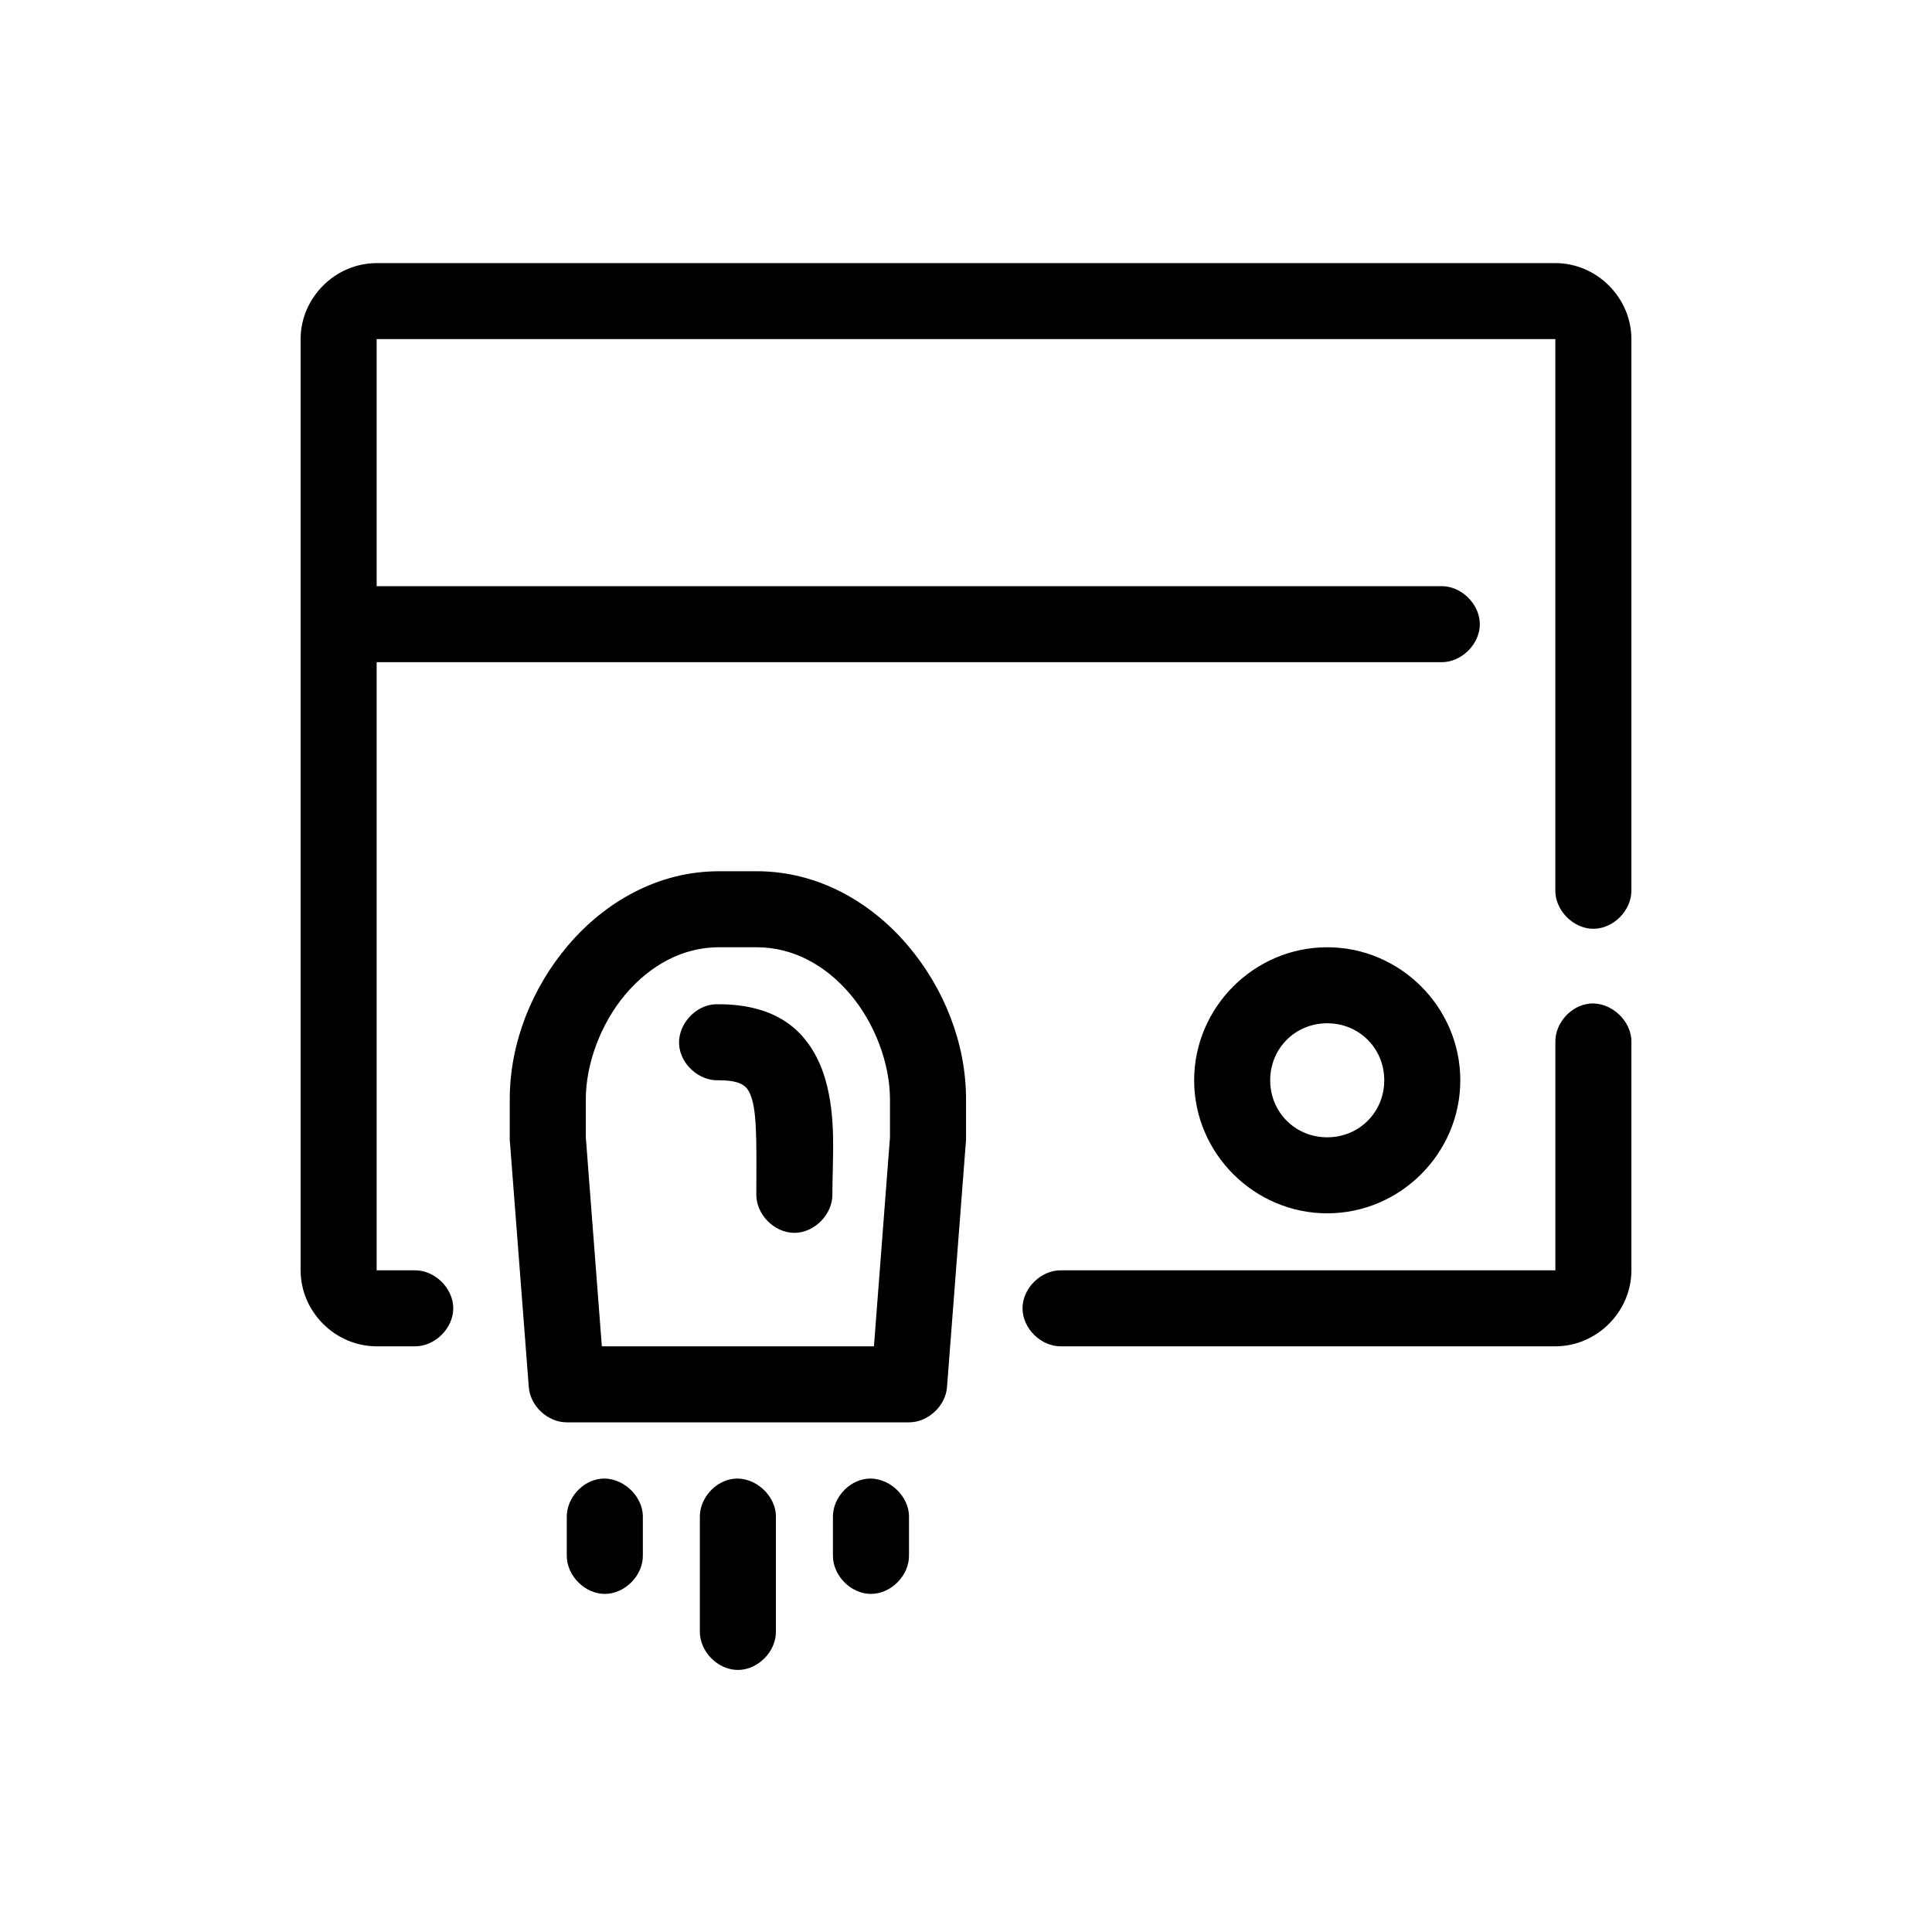
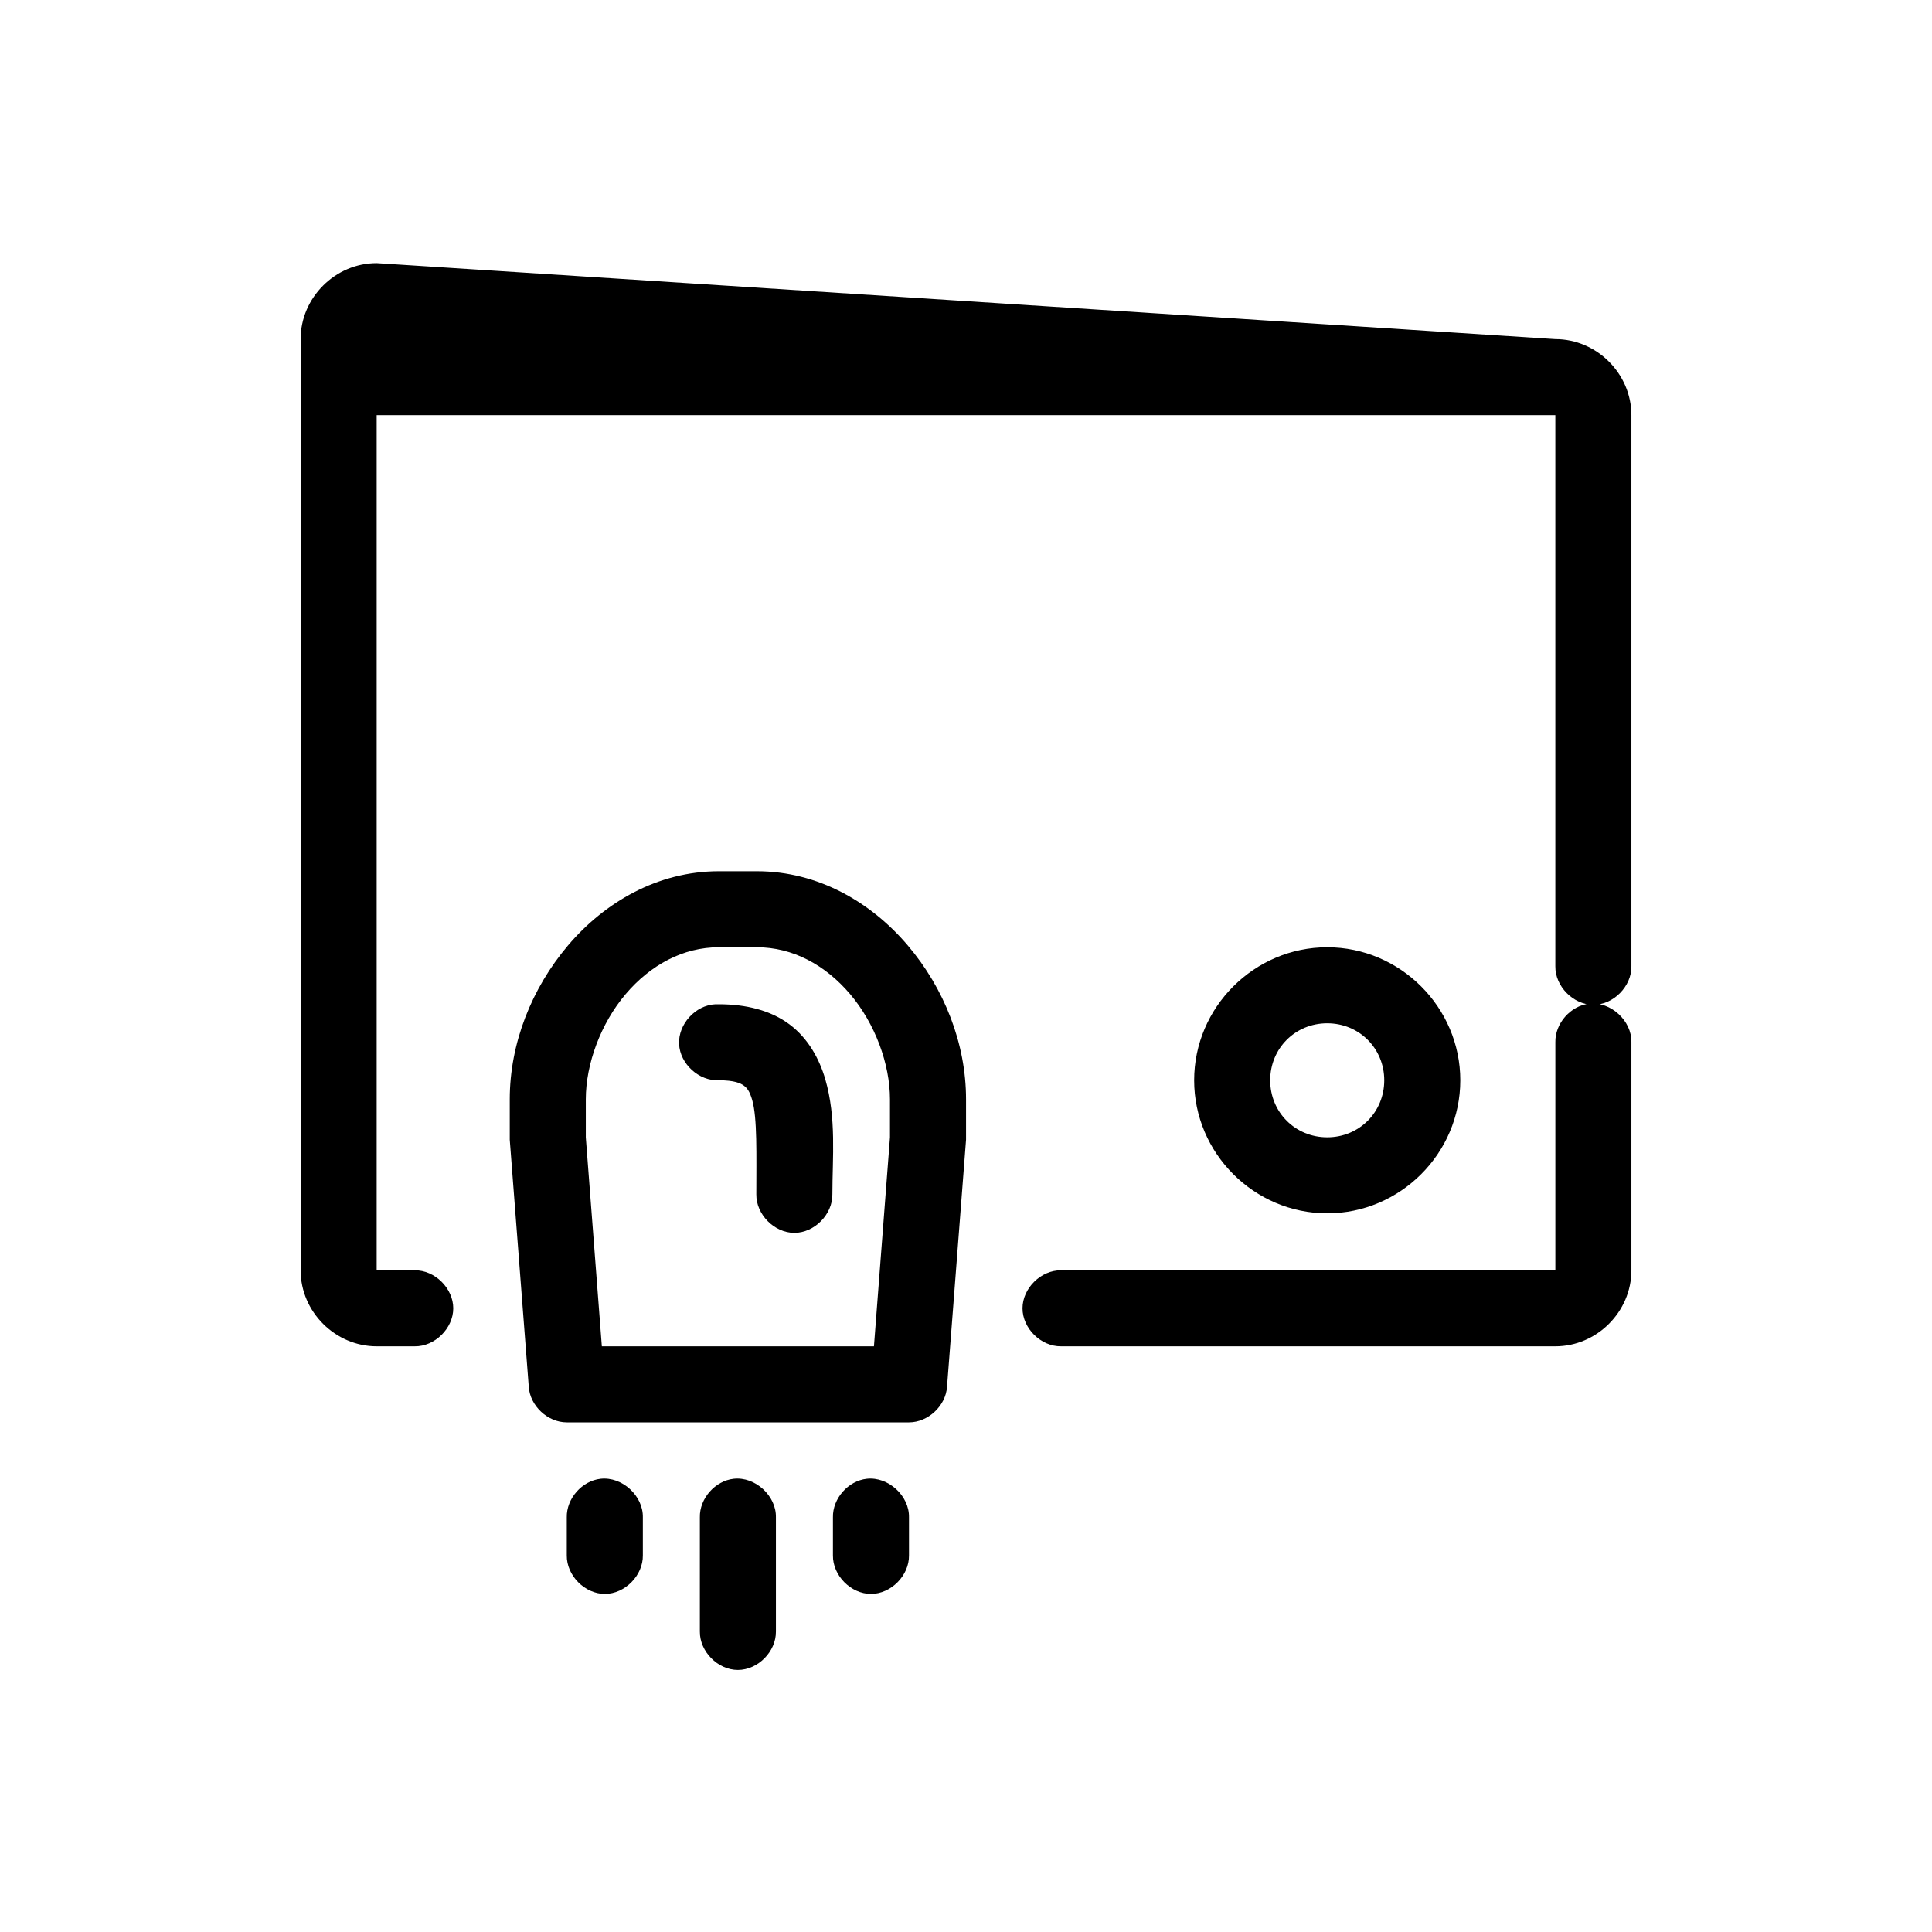
<svg xmlns="http://www.w3.org/2000/svg" fill="#000000" width="800px" height="800px" version="1.1" viewBox="144 144 512 512">
-   <path d="m243.82 213.73c-10.988 0-20.152 9.16-20.152 20.145v246.77c0 10.984 9.164 20.145 20.152 20.145h10.078c5.324 0.074 10.219-4.75 10.219-10.07 0-5.32-4.894-10.148-10.219-10.07h-10.078v-161.16h282.13c5.324 0.074 10.219-4.75 10.219-10.074 0-5.32-4.894-10.148-10.219-10.074h-282.13v-65.469h312.36v146.05c-0.074 5.32 4.754 10.215 10.078 10.215 5.324 0 10.152-4.894 10.078-10.215v-146.05c0-10.984-9.164-20.145-20.152-20.145zm90.688 161.16c-16.297 0-30.348 8.305-39.988 19.672s-15.43 25.953-15.43 40.762v10.703l5.039 65.469c0.316 5.059 5.004 9.453 10.078 9.441h90.688c5.07 0 9.758-4.383 10.078-9.441l5.039-65.469c0.004-3.516 0-7.144 0-10.703 0-14.809-5.785-29.395-15.43-40.762-9.641-11.367-23.695-19.672-39.988-19.672zm0 20.145h10.078c9.469 0 18.129 4.664 24.719 12.434 6.59 7.766 10.547 18.484 10.547 27.855v10.074l-4.25 55.398h-72.109l-4.25-55.402v-10.074c0-9.371 3.961-20.09 10.547-27.855 6.59-7.766 15.25-12.434 24.719-12.434zm161.22 0c-19.359 0-35.266 15.902-35.266 35.254 0 19.352 15.91 35.254 35.266 35.254 19.359 0 35.266-15.902 35.266-35.254 0-19.352-15.91-35.254-35.266-35.254zm69.43 14.949c-4.953 0.543-9.082 5.25-8.973 10.23v60.434h-130.99c-5.324-0.074-10.219 4.75-10.219 10.07s4.894 10.148 10.219 10.07h130.99c10.988 0 20.152-9.16 20.152-20.145v-60.434c0.125-5.715-5.496-10.855-11.18-10.23zm-231.59 0.156c-5.277 0.246-9.852 5.269-9.605 10.543 0.246 5.273 5.273 9.848 10.551 9.602 4.137 0 5.773 0.789 6.613 1.418 0.836 0.629 1.512 1.398 2.203 3.777 1.387 4.762 1.102 14.535 1.102 25.023-0.074 5.32 4.754 10.215 10.078 10.215s10.152-4.894 10.078-10.215c0-9.664 1.125-20.184-1.891-30.531-1.508-5.172-4.406-10.699-9.445-14.48-5.039-3.777-11.598-5.352-18.734-5.352h-0.945zm162.16 5.039c8.465 0 15.113 6.644 15.113 15.109 0 8.465-6.648 15.109-15.113 15.109s-15.113-6.644-15.113-15.109c0-8.465 6.648-15.109 15.113-15.109zm-192.55 120.71c-4.953 0.543-9.082 5.25-8.973 10.23v10.07c-0.074 5.32 4.754 10.215 10.078 10.215 5.324 0 10.152-4.894 10.078-10.215v-10.07c0.125-5.715-5.496-10.855-11.18-10.23zm35.266 0c-4.953 0.543-9.082 5.25-8.973 10.23v30.219c-0.074 5.32 4.754 10.215 10.078 10.215s10.152-4.894 10.078-10.215v-30.219c0.125-5.715-5.496-10.855-11.18-10.23zm35.266 0c-4.953 0.543-9.082 5.25-8.973 10.23v10.07c-0.074 5.32 4.754 10.215 10.078 10.215 5.324 0 10.152-4.894 10.078-10.215v-10.07c0.125-5.715-5.496-10.855-11.18-10.23z" />
+   <path d="m243.82 213.73c-10.988 0-20.152 9.16-20.152 20.145v246.77c0 10.984 9.164 20.145 20.152 20.145h10.078c5.324 0.074 10.219-4.75 10.219-10.07 0-5.32-4.894-10.148-10.219-10.07h-10.078v-161.16h282.13h-282.13v-65.469h312.36v146.05c-0.074 5.32 4.754 10.215 10.078 10.215 5.324 0 10.152-4.894 10.078-10.215v-146.05c0-10.984-9.164-20.145-20.152-20.145zm90.688 161.16c-16.297 0-30.348 8.305-39.988 19.672s-15.43 25.953-15.43 40.762v10.703l5.039 65.469c0.316 5.059 5.004 9.453 10.078 9.441h90.688c5.07 0 9.758-4.383 10.078-9.441l5.039-65.469c0.004-3.516 0-7.144 0-10.703 0-14.809-5.785-29.395-15.43-40.762-9.641-11.367-23.695-19.672-39.988-19.672zm0 20.145h10.078c9.469 0 18.129 4.664 24.719 12.434 6.59 7.766 10.547 18.484 10.547 27.855v10.074l-4.25 55.398h-72.109l-4.25-55.402v-10.074c0-9.371 3.961-20.09 10.547-27.855 6.59-7.766 15.25-12.434 24.719-12.434zm161.22 0c-19.359 0-35.266 15.902-35.266 35.254 0 19.352 15.91 35.254 35.266 35.254 19.359 0 35.266-15.902 35.266-35.254 0-19.352-15.91-35.254-35.266-35.254zm69.43 14.949c-4.953 0.543-9.082 5.25-8.973 10.23v60.434h-130.99c-5.324-0.074-10.219 4.75-10.219 10.07s4.894 10.148 10.219 10.07h130.99c10.988 0 20.152-9.16 20.152-20.145v-60.434c0.125-5.715-5.496-10.855-11.18-10.23zm-231.59 0.156c-5.277 0.246-9.852 5.269-9.605 10.543 0.246 5.273 5.273 9.848 10.551 9.602 4.137 0 5.773 0.789 6.613 1.418 0.836 0.629 1.512 1.398 2.203 3.777 1.387 4.762 1.102 14.535 1.102 25.023-0.074 5.32 4.754 10.215 10.078 10.215s10.152-4.894 10.078-10.215c0-9.664 1.125-20.184-1.891-30.531-1.508-5.172-4.406-10.699-9.445-14.48-5.039-3.777-11.598-5.352-18.734-5.352h-0.945zm162.16 5.039c8.465 0 15.113 6.644 15.113 15.109 0 8.465-6.648 15.109-15.113 15.109s-15.113-6.644-15.113-15.109c0-8.465 6.648-15.109 15.113-15.109zm-192.55 120.71c-4.953 0.543-9.082 5.25-8.973 10.23v10.07c-0.074 5.32 4.754 10.215 10.078 10.215 5.324 0 10.152-4.894 10.078-10.215v-10.07c0.125-5.715-5.496-10.855-11.18-10.23zm35.266 0c-4.953 0.543-9.082 5.25-8.973 10.23v30.219c-0.074 5.32 4.754 10.215 10.078 10.215s10.152-4.894 10.078-10.215v-30.219c0.125-5.715-5.496-10.855-11.18-10.23zm35.266 0c-4.953 0.543-9.082 5.25-8.973 10.23v10.07c-0.074 5.32 4.754 10.215 10.078 10.215 5.324 0 10.152-4.894 10.078-10.215v-10.07c0.125-5.715-5.496-10.855-11.18-10.23z" />
</svg>